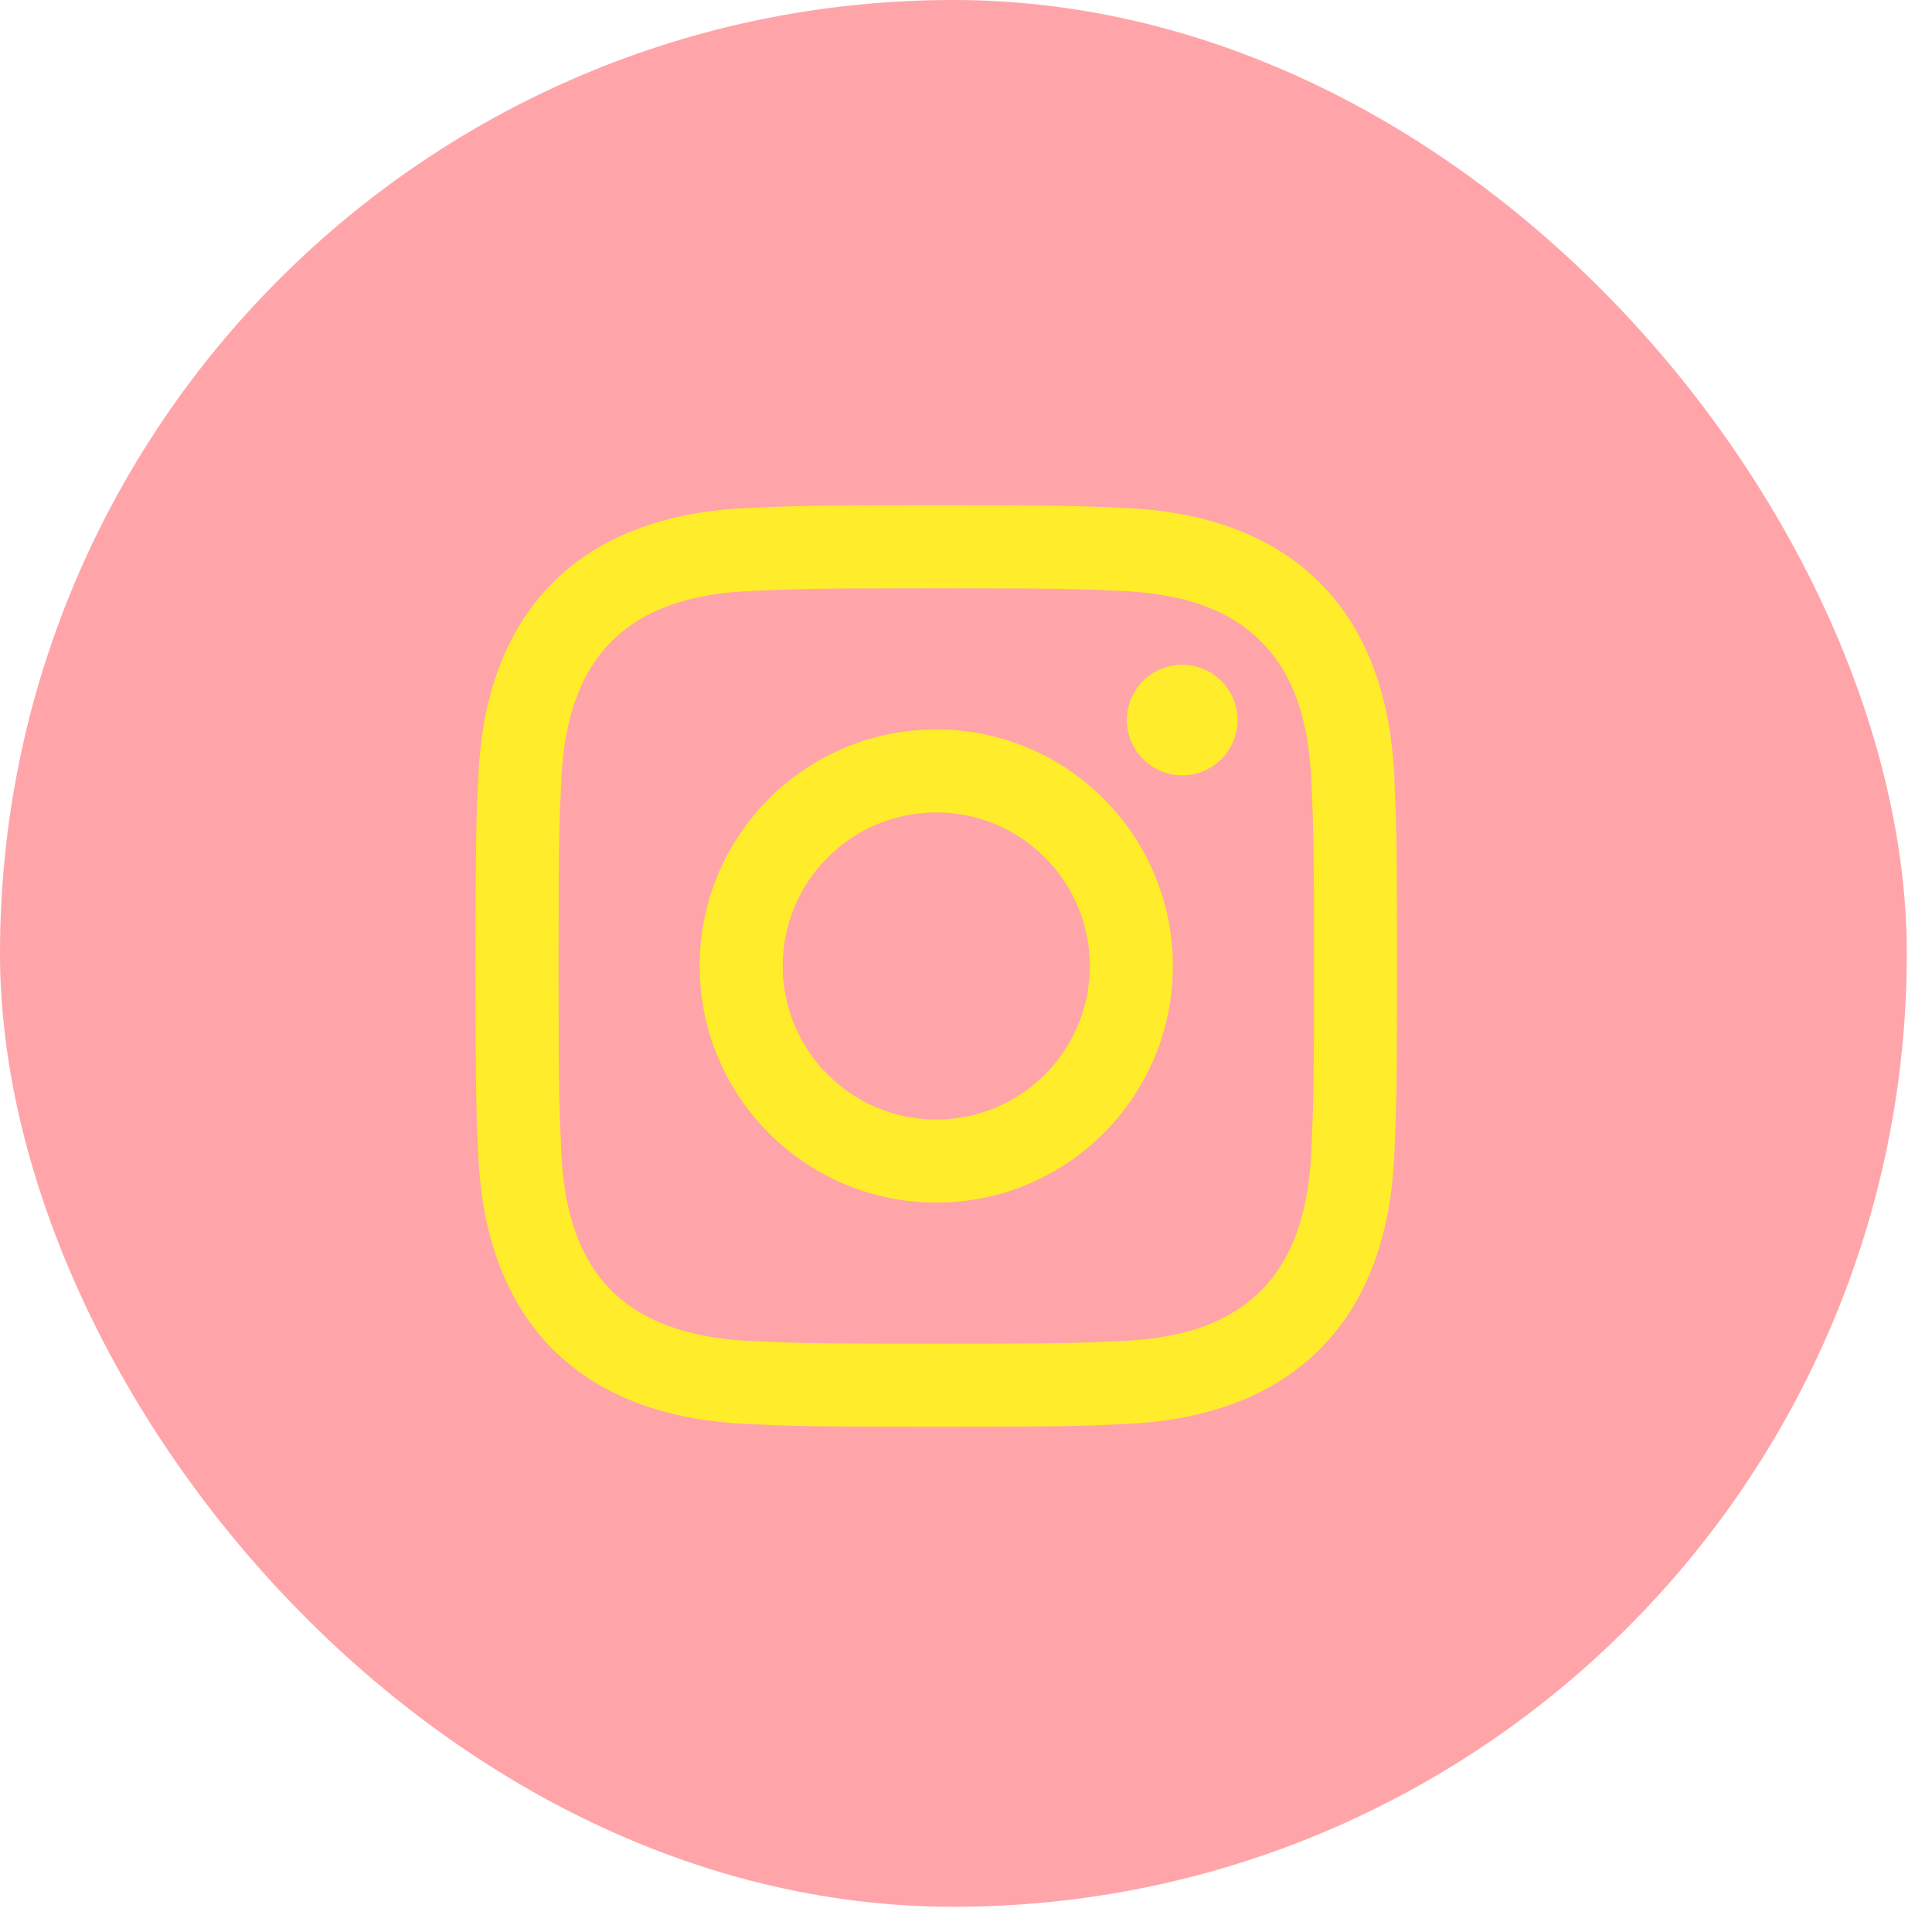
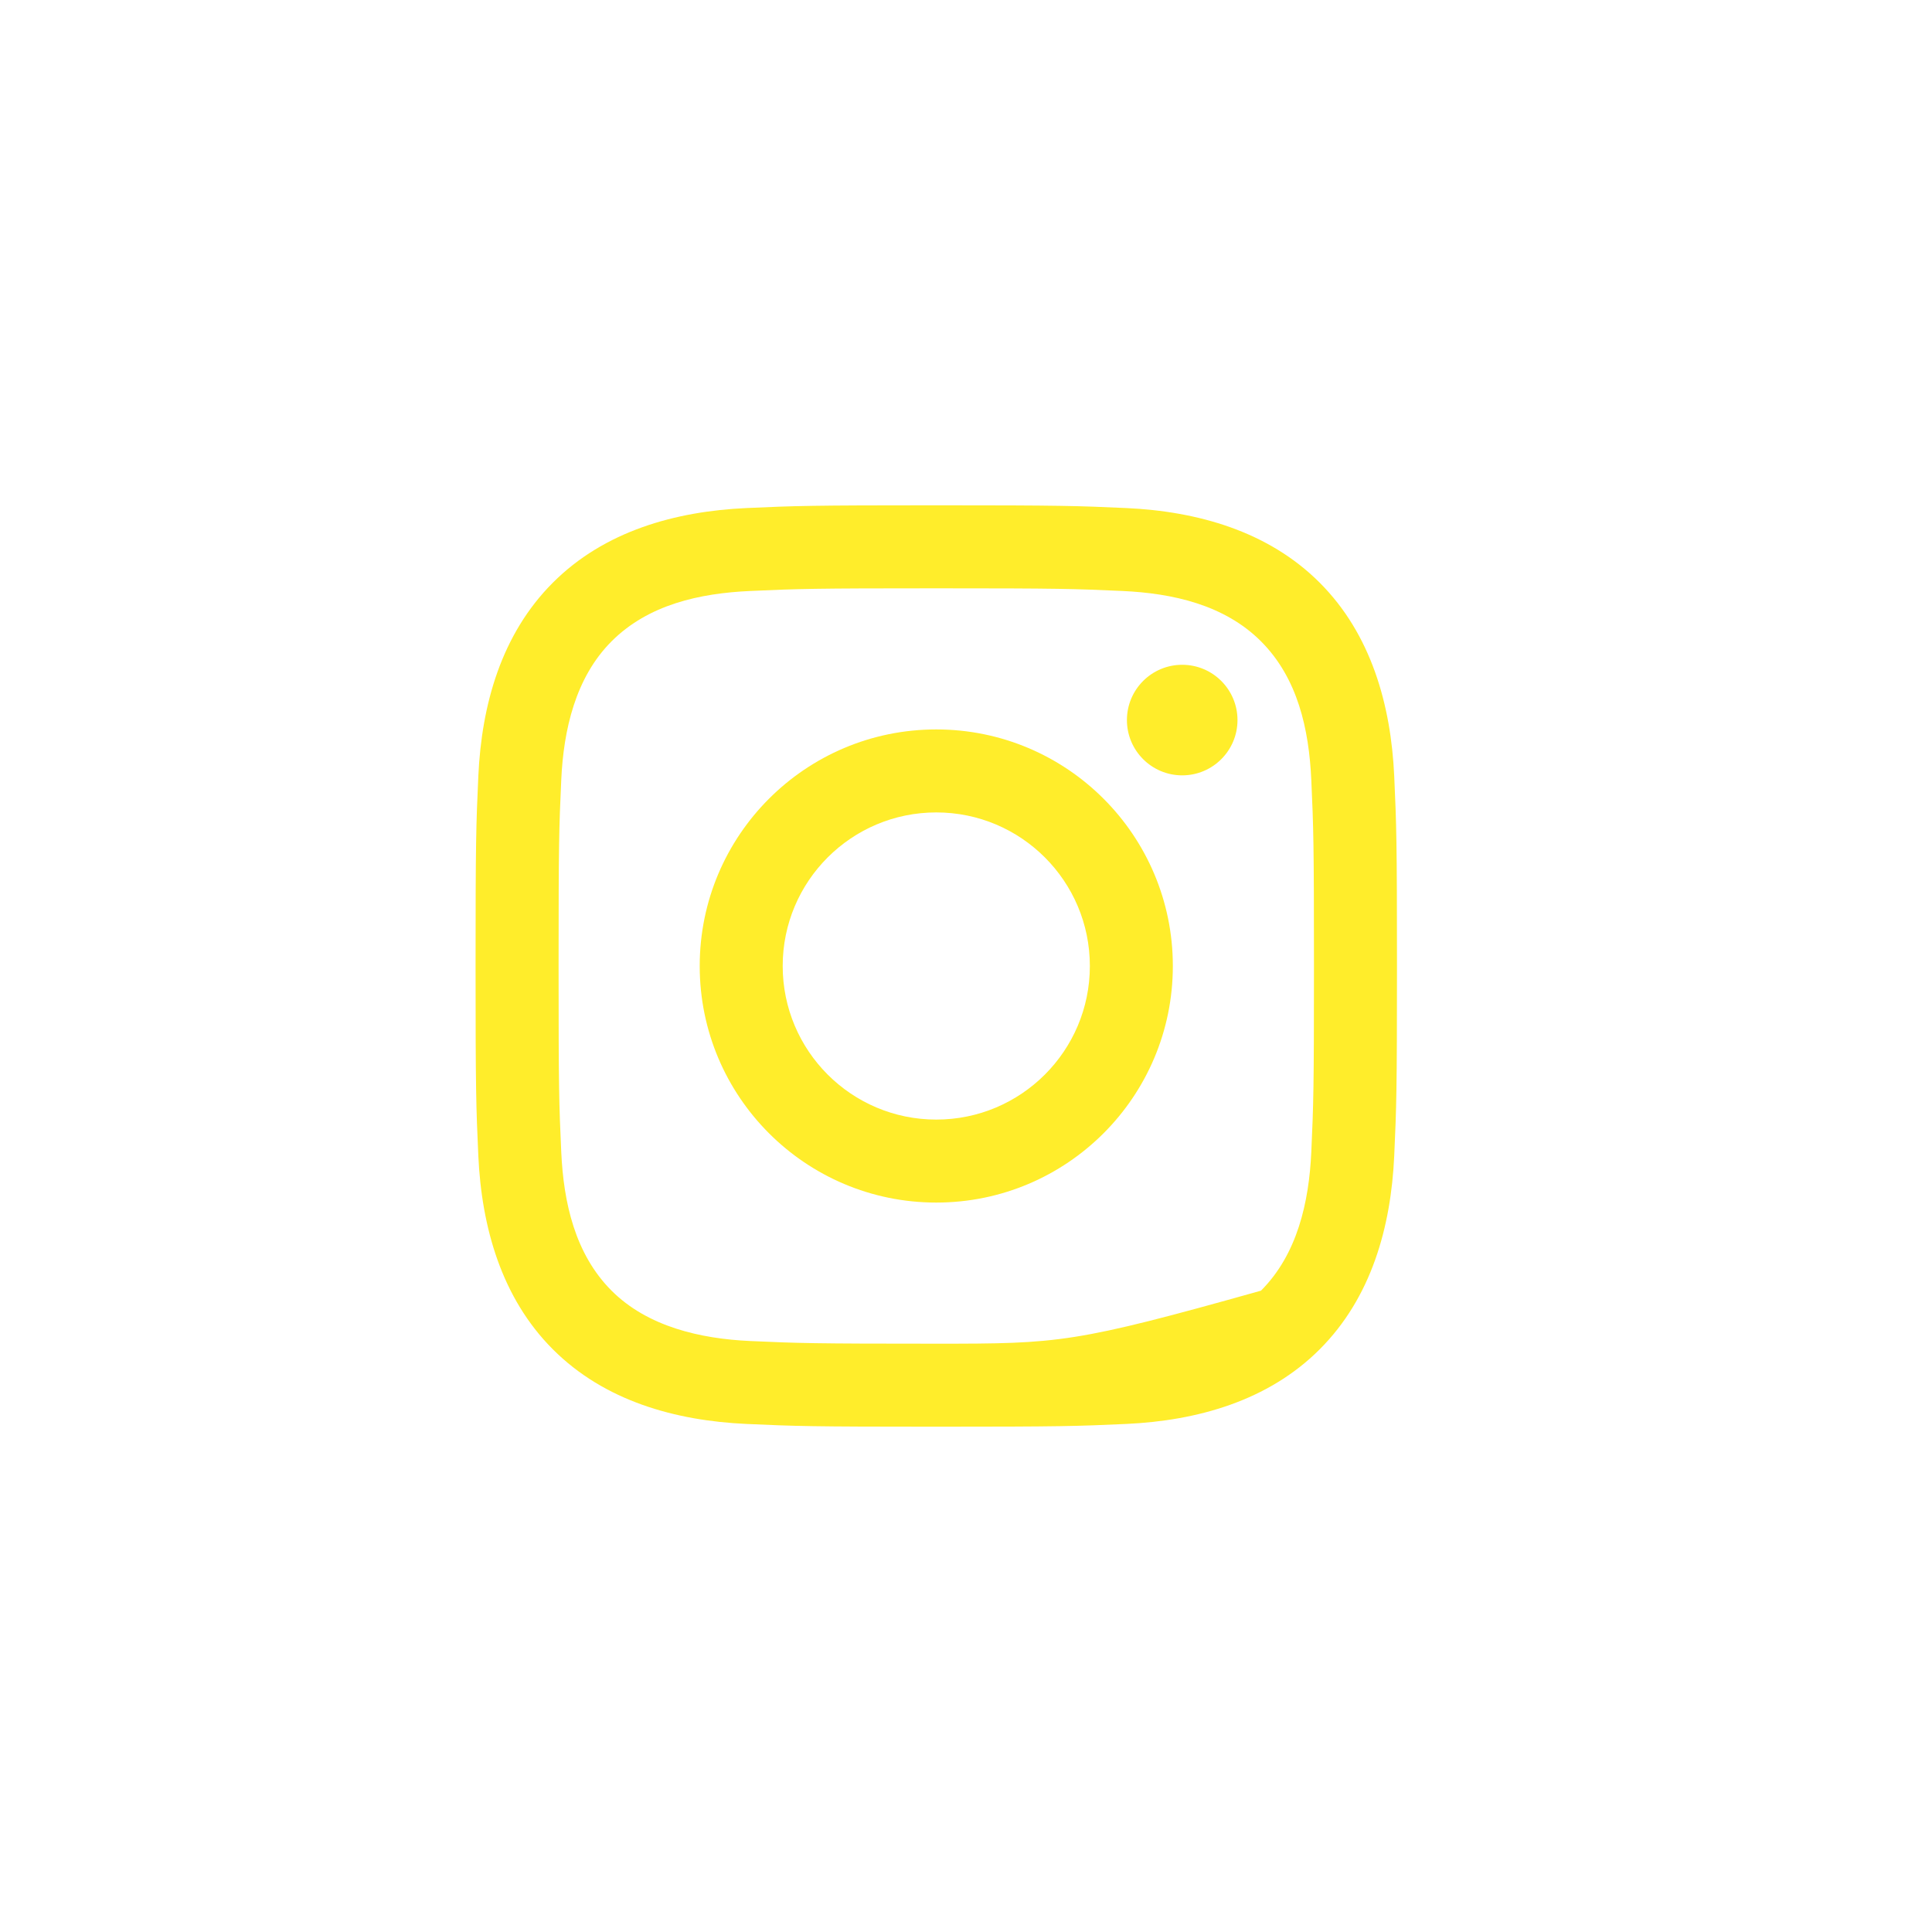
<svg xmlns="http://www.w3.org/2000/svg" width="65" height="65" viewBox="0 0 65 65" fill="none">
-   <rect width="64.152" height="64.152" rx="32.076" fill="#FFA5A9" />
-   <path d="M31.5 19.793C35.639 19.793 36.129 19.809 37.763 19.883C39.452 19.96 41.193 20.346 42.424 21.576C43.666 22.819 44.039 24.542 44.117 26.237C44.191 27.871 44.207 28.361 44.207 32.5C44.207 36.639 44.191 37.129 44.117 38.763C44.04 40.444 43.647 42.2 42.424 43.423C41.181 44.666 39.459 45.039 37.763 45.117C36.129 45.191 35.639 45.207 31.5 45.207C27.361 45.207 26.871 45.191 25.236 45.117C23.569 45.041 21.79 44.637 20.576 43.424C19.341 42.188 18.96 40.448 18.883 38.763C18.808 37.129 18.793 36.639 18.793 32.5C18.793 28.361 18.808 27.871 18.883 26.236C18.959 24.562 19.358 22.795 20.576 21.576C21.816 20.336 23.545 19.96 25.236 19.883C26.871 19.809 27.361 19.793 31.5 19.793ZM31.5 17C27.291 17 26.763 17.018 25.109 17.093C22.712 17.203 20.334 17.869 18.602 19.602C16.863 21.34 16.203 23.714 16.093 26.109C16.018 27.763 16 28.29 16 32.5C16 36.71 16.018 37.237 16.093 38.891C16.203 41.284 16.872 43.669 18.602 45.398C20.338 47.135 22.717 47.797 25.109 47.907C26.763 47.982 27.291 48 31.5 48C35.71 48 36.237 47.982 37.891 47.907C40.285 47.797 42.668 47.129 44.398 45.398C46.138 43.659 46.797 41.286 46.907 38.891C46.982 37.237 47 36.71 47 32.5C47 28.291 46.982 27.763 46.907 26.109C46.797 23.714 46.13 21.333 44.398 19.602C42.664 17.867 40.279 17.202 37.891 17.093C36.237 17.018 35.71 17 31.5 17Z" fill="#FFED2B" />
+   <path d="M31.5 19.793C35.639 19.793 36.129 19.809 37.763 19.883C39.452 19.96 41.193 20.346 42.424 21.576C43.666 22.819 44.039 24.542 44.117 26.237C44.191 27.871 44.207 28.361 44.207 32.5C44.207 36.639 44.191 37.129 44.117 38.763C44.04 40.444 43.647 42.2 42.424 43.423C36.129 45.191 35.639 45.207 31.5 45.207C27.361 45.207 26.871 45.191 25.236 45.117C23.569 45.041 21.79 44.637 20.576 43.424C19.341 42.188 18.96 40.448 18.883 38.763C18.808 37.129 18.793 36.639 18.793 32.5C18.793 28.361 18.808 27.871 18.883 26.236C18.959 24.562 19.358 22.795 20.576 21.576C21.816 20.336 23.545 19.96 25.236 19.883C26.871 19.809 27.361 19.793 31.5 19.793ZM31.5 17C27.291 17 26.763 17.018 25.109 17.093C22.712 17.203 20.334 17.869 18.602 19.602C16.863 21.34 16.203 23.714 16.093 26.109C16.018 27.763 16 28.29 16 32.5C16 36.71 16.018 37.237 16.093 38.891C16.203 41.284 16.872 43.669 18.602 45.398C20.338 47.135 22.717 47.797 25.109 47.907C26.763 47.982 27.291 48 31.5 48C35.71 48 36.237 47.982 37.891 47.907C40.285 47.797 42.668 47.129 44.398 45.398C46.138 43.659 46.797 41.286 46.907 38.891C46.982 37.237 47 36.71 47 32.5C47 28.291 46.982 27.763 46.907 26.109C46.797 23.714 46.13 21.333 44.398 19.602C42.664 17.867 40.279 17.202 37.891 17.093C36.237 17.018 35.71 17 31.5 17Z" fill="#FFED2B" />
  <path d="M31.5 24.541C27.104 24.541 23.541 28.104 23.541 32.5C23.541 36.896 27.104 40.459 31.5 40.459C35.896 40.459 39.459 36.896 39.459 32.5C39.459 28.104 35.896 24.541 31.5 24.541ZM31.5 37.667C28.647 37.667 26.333 35.353 26.333 32.5C26.333 29.647 28.647 27.333 31.5 27.333C34.353 27.333 36.667 29.647 36.667 32.5C36.667 35.353 34.353 37.667 31.5 37.667Z" fill="#FFED2B" />
  <path d="M39.774 26.086C40.801 26.086 41.634 25.253 41.634 24.226C41.634 23.199 40.801 22.366 39.774 22.366C38.747 22.366 37.914 23.199 37.914 24.226C37.914 25.253 38.747 26.086 39.774 26.086Z" fill="#FFED2B" />
</svg>